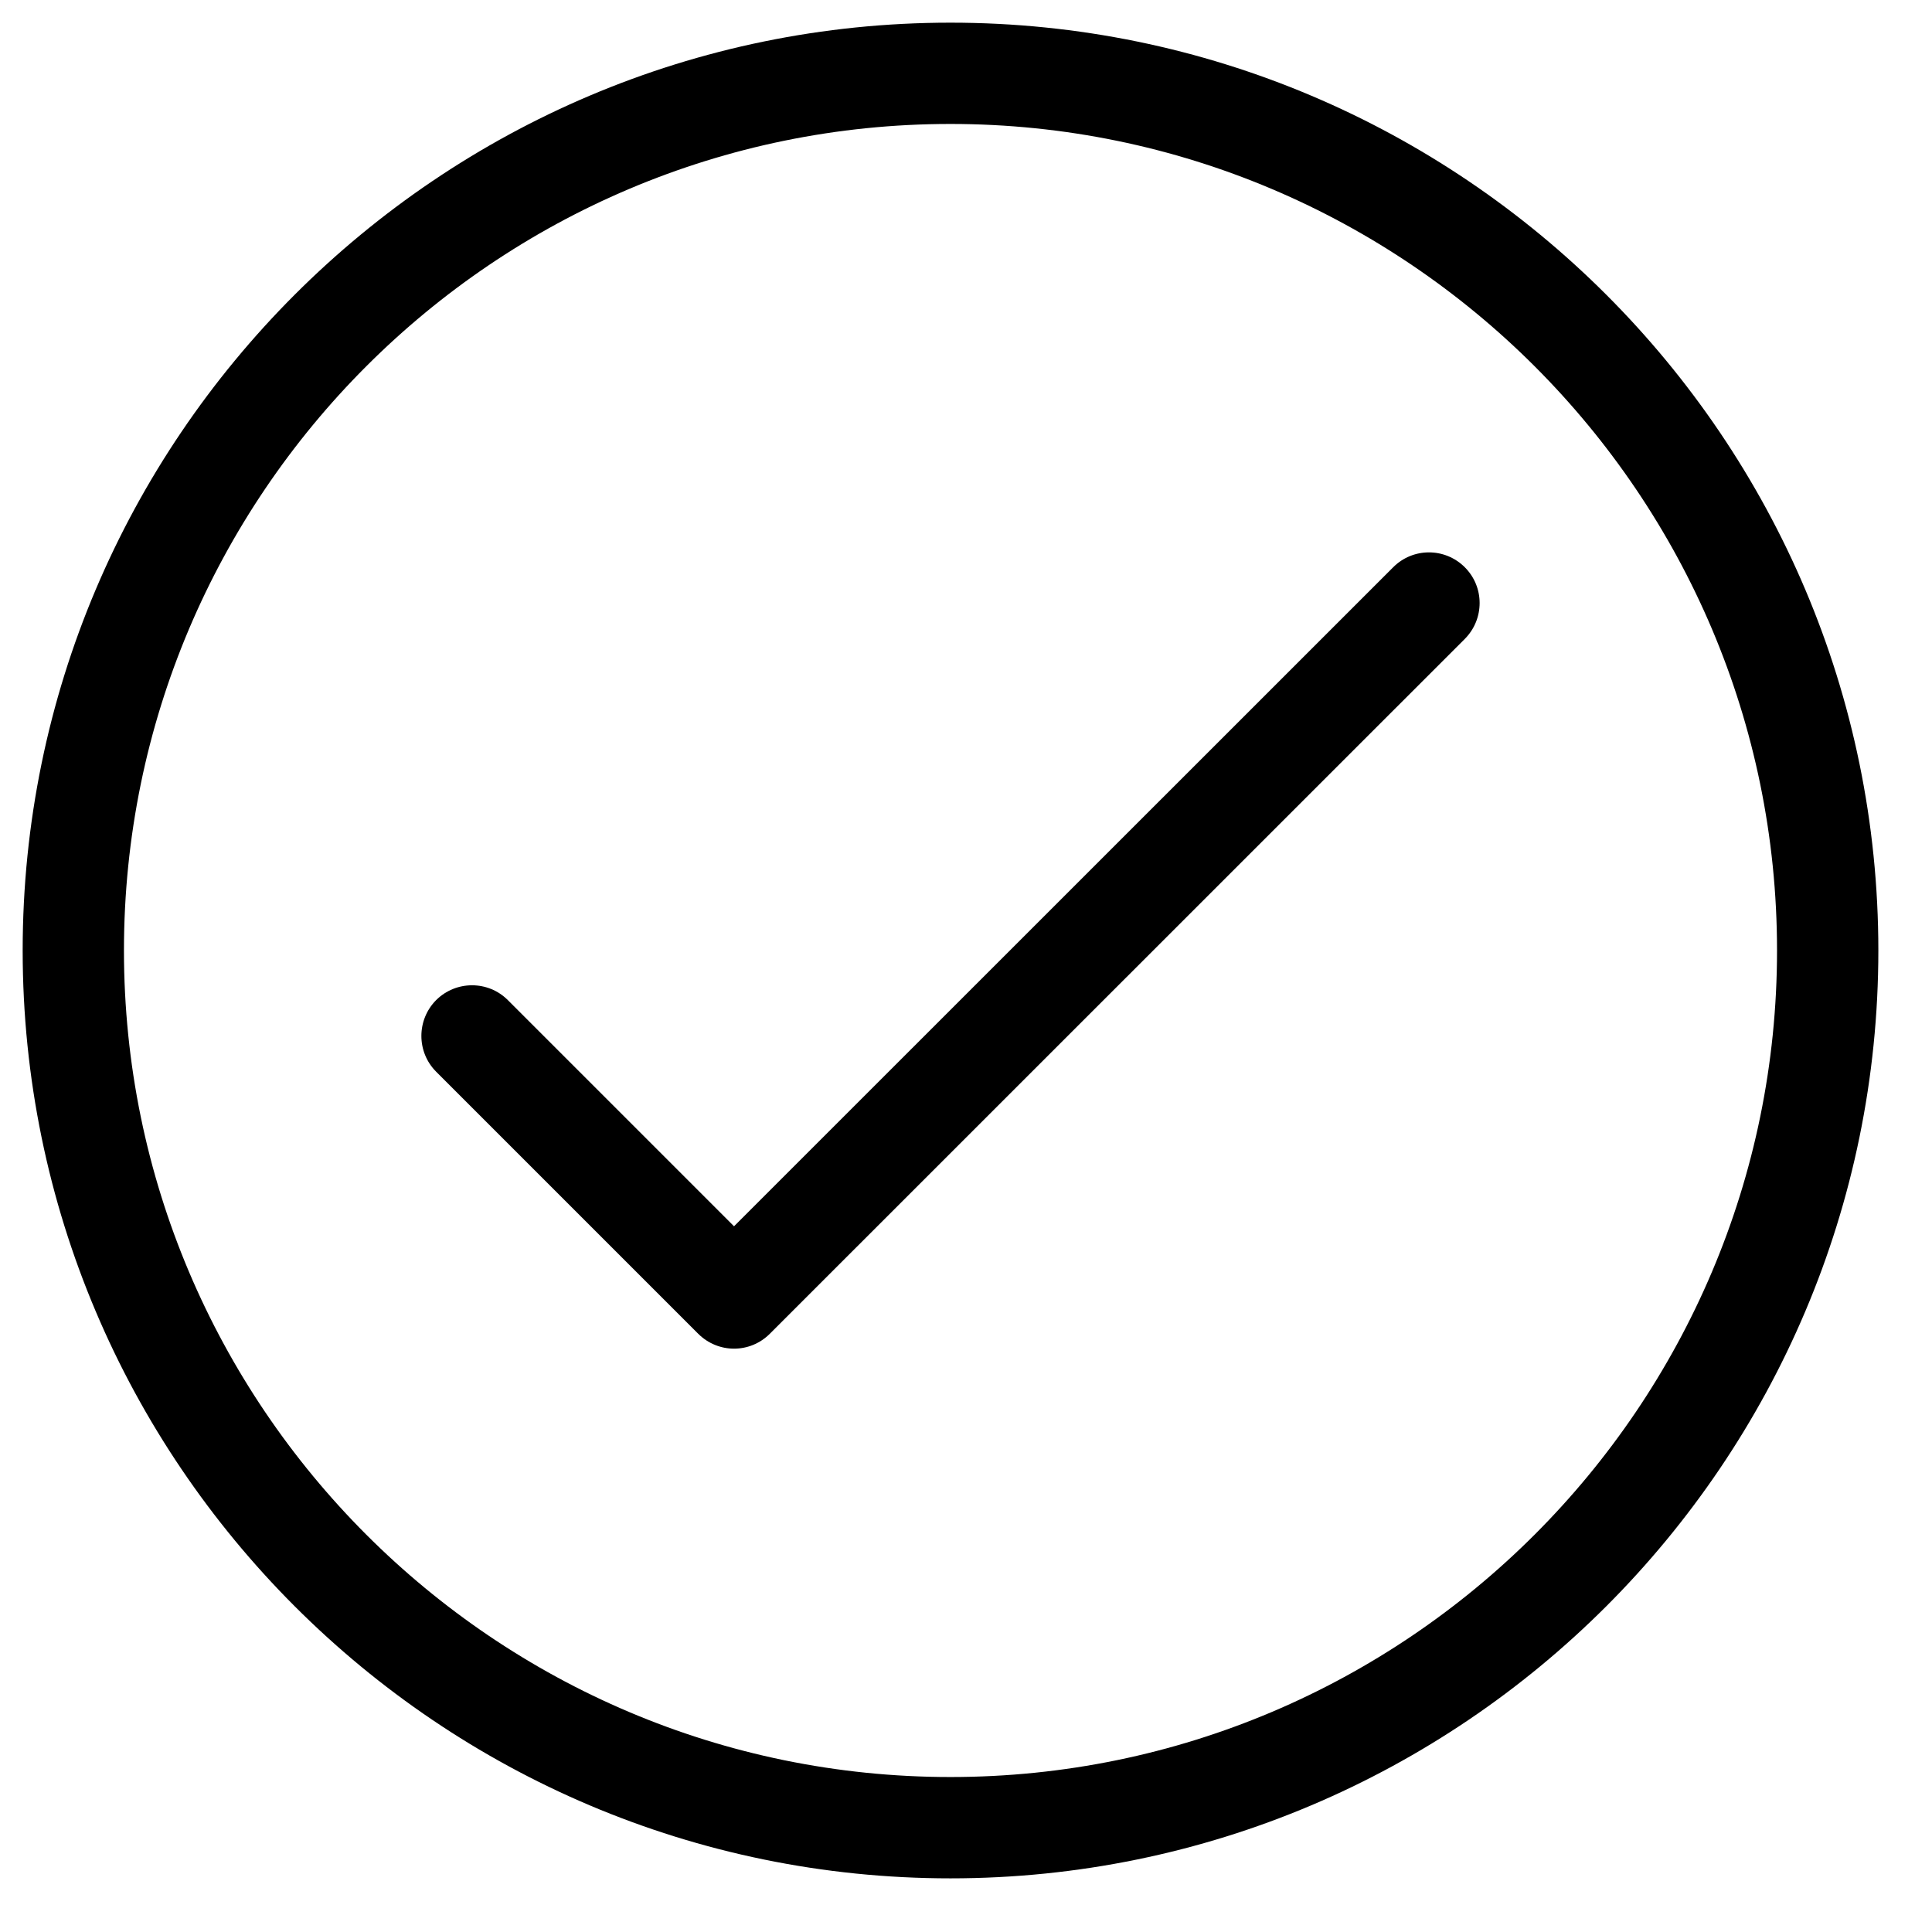
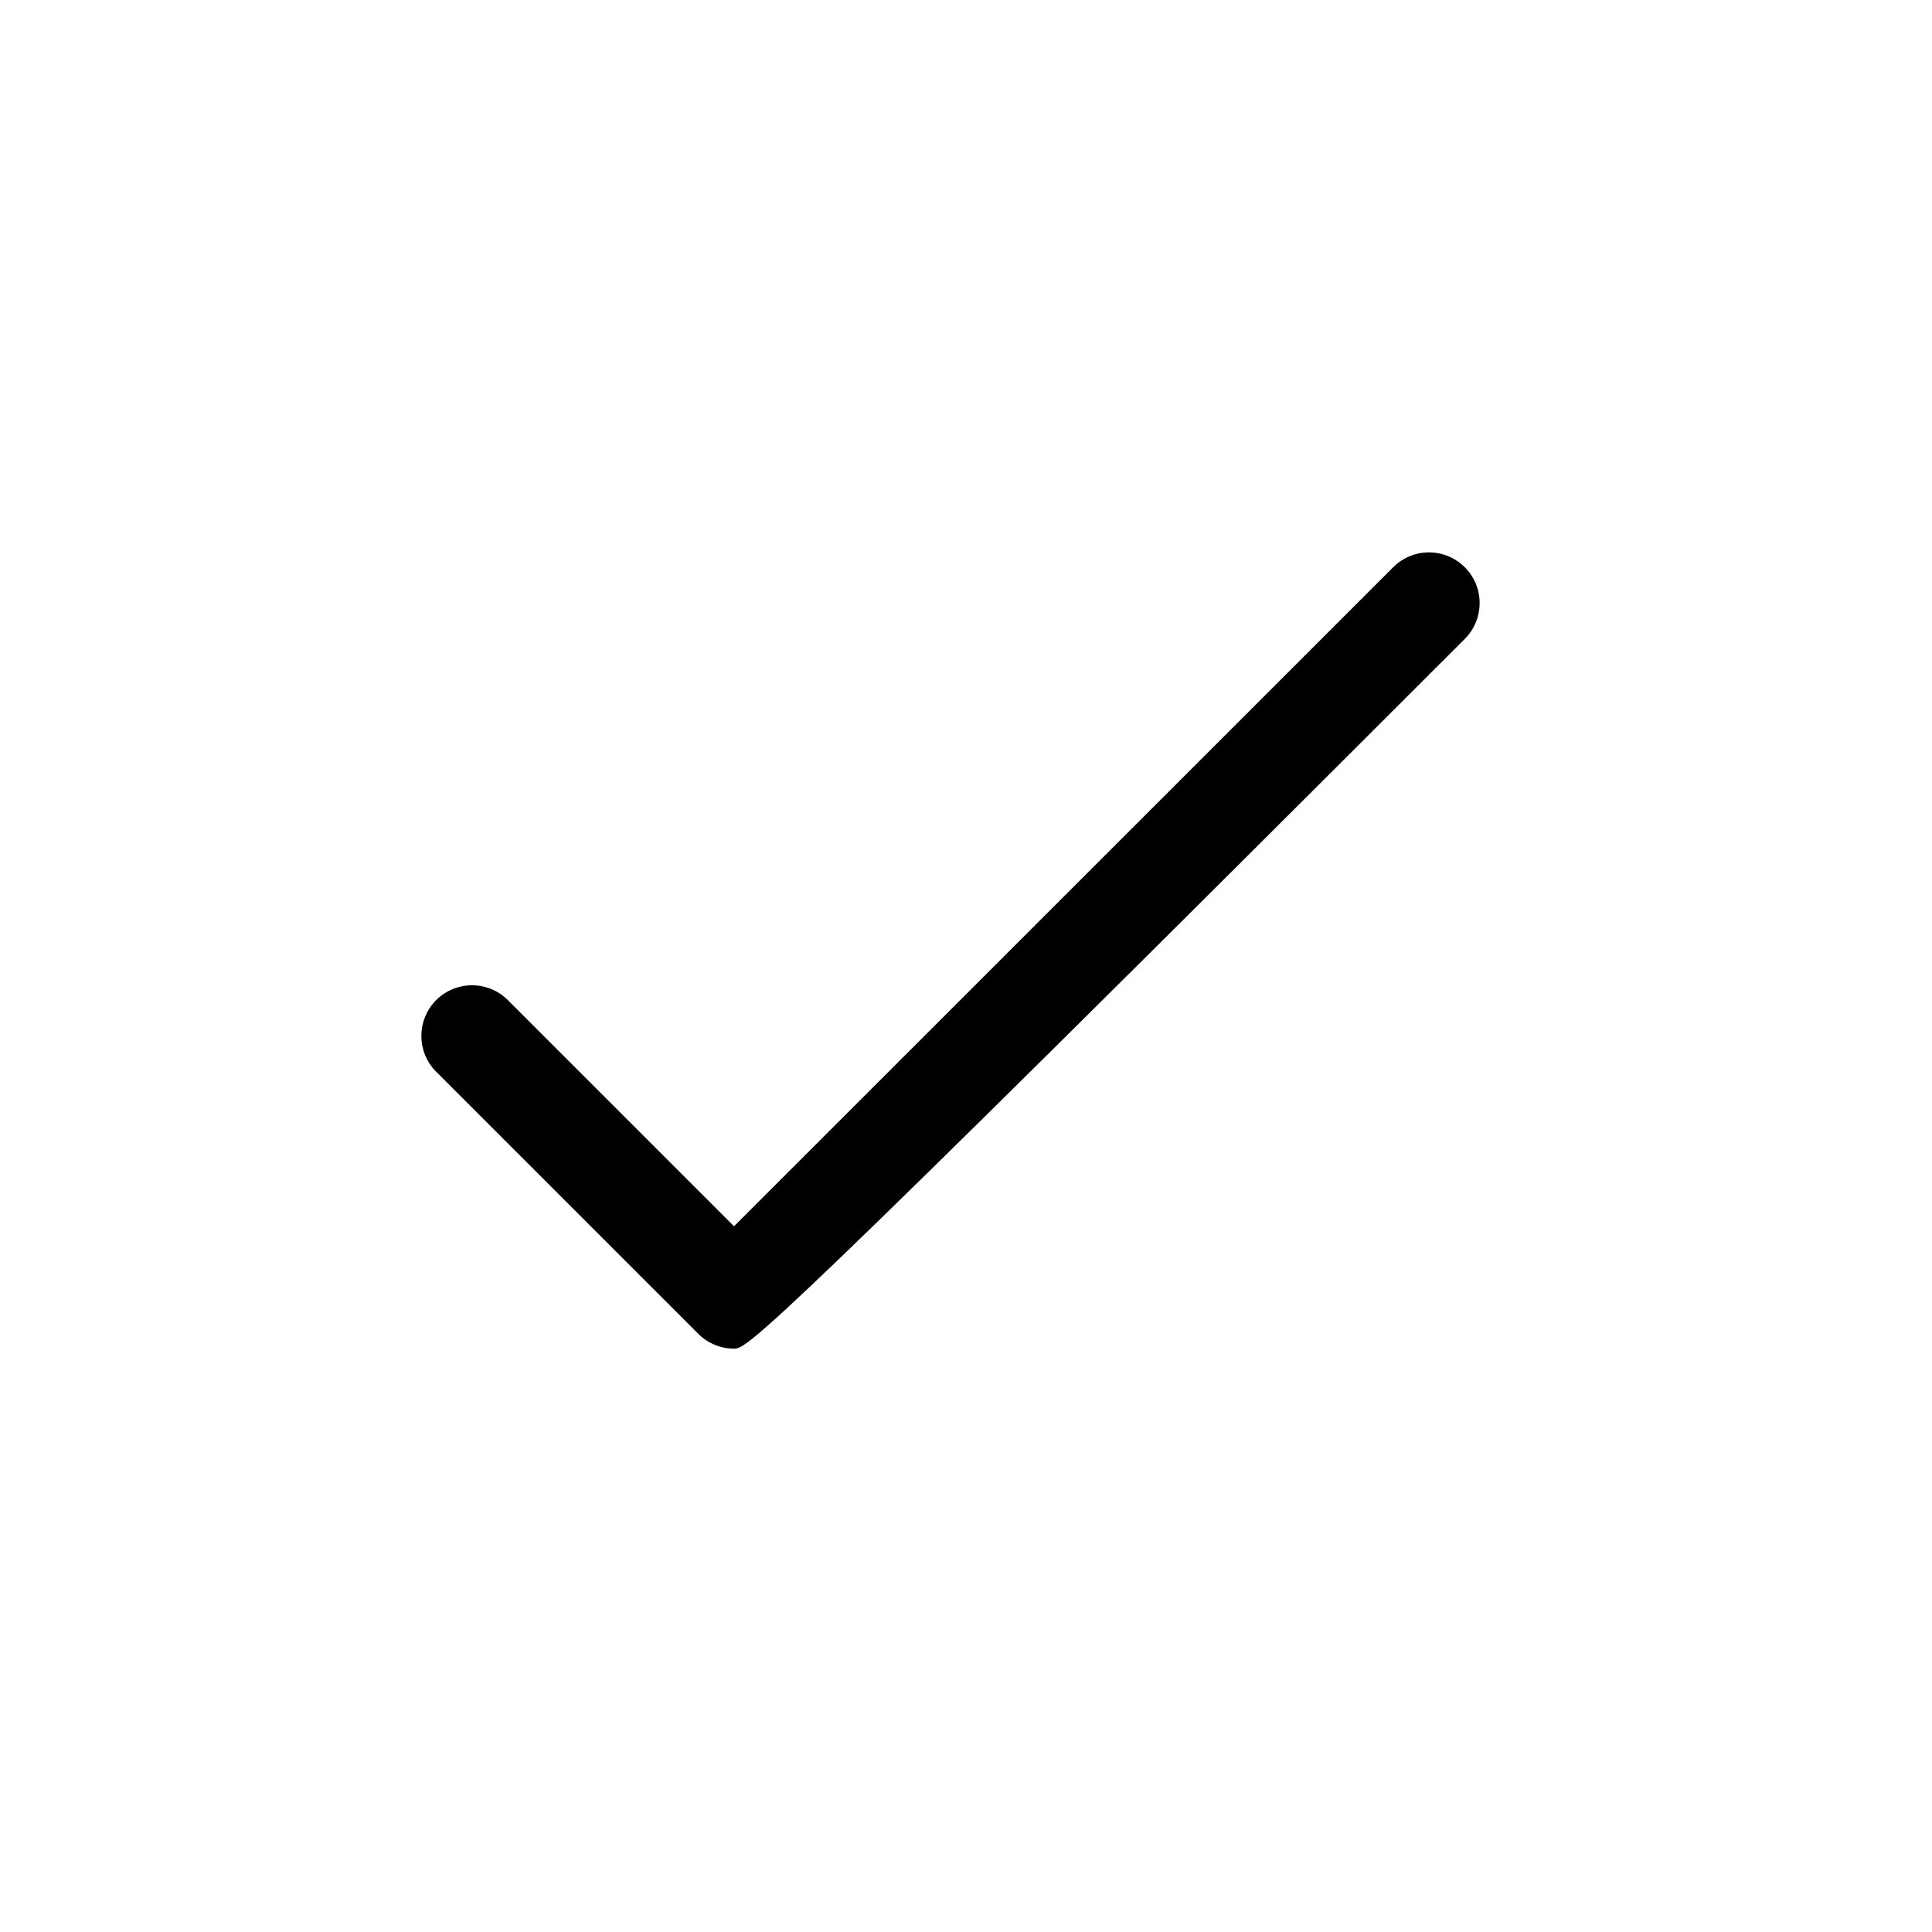
<svg xmlns="http://www.w3.org/2000/svg" width="75" zoomAndPan="magnify" viewBox="0 0 56.25 56.25" height="75" preserveAspectRatio="xMidYMid meet" version="1.0">
  <defs>
    <clipPath id="38e9fbe40f">
      <path d="M 0.668 0.668 L 54.695 0.668 L 54.695 54.695 L 0.668 54.695 Z M 0.668 0.668 " clip-rule="nonzero" />
    </clipPath>
  </defs>
  <g clip-path="url(#38e9fbe40f)">
-     <path fill="#000000" d="M 27.672 54.688 C 12.777 54.688 0.66 42.57 0.66 27.672 C 0.66 12.777 12.777 0.66 27.672 0.66 C 42.57 0.66 54.688 12.777 54.688 27.672 C 54.688 42.57 42.57 54.688 27.672 54.688 Z M 27.672 3.609 C 14.402 3.609 3.609 14.402 3.609 27.672 C 3.609 40.941 14.402 51.738 27.672 51.738 C 40.941 51.738 51.738 40.941 51.738 27.672 C 51.738 14.402 40.941 3.609 27.672 3.609 Z M 27.672 3.609 " fill-opacity="1" fill-rule="nonzero" />
-   </g>
-   <path fill="#000000" d="M 21.371 39.266 C 20.996 39.266 20.617 39.121 20.328 38.832 L 12.699 31.203 C 12.125 30.629 12.125 29.695 12.699 29.117 C 13.277 28.543 14.211 28.543 14.785 29.117 L 21.371 35.703 L 40.562 16.516 C 41.137 15.938 42.07 15.938 42.648 16.516 C 43.223 17.09 43.223 18.023 42.648 18.602 L 22.414 38.832 C 22.125 39.121 21.75 39.266 21.371 39.266 Z M 21.371 39.266 " fill-opacity="1" fill-rule="nonzero" />
+     </g>
+   <path fill="#000000" d="M 21.371 39.266 C 20.996 39.266 20.617 39.121 20.328 38.832 L 12.699 31.203 C 12.125 30.629 12.125 29.695 12.699 29.117 C 13.277 28.543 14.211 28.543 14.785 29.117 L 21.371 35.703 L 40.562 16.516 C 41.137 15.938 42.07 15.938 42.648 16.516 C 43.223 17.09 43.223 18.023 42.648 18.602 C 22.125 39.121 21.75 39.266 21.371 39.266 Z M 21.371 39.266 " fill-opacity="1" fill-rule="nonzero" />
</svg>